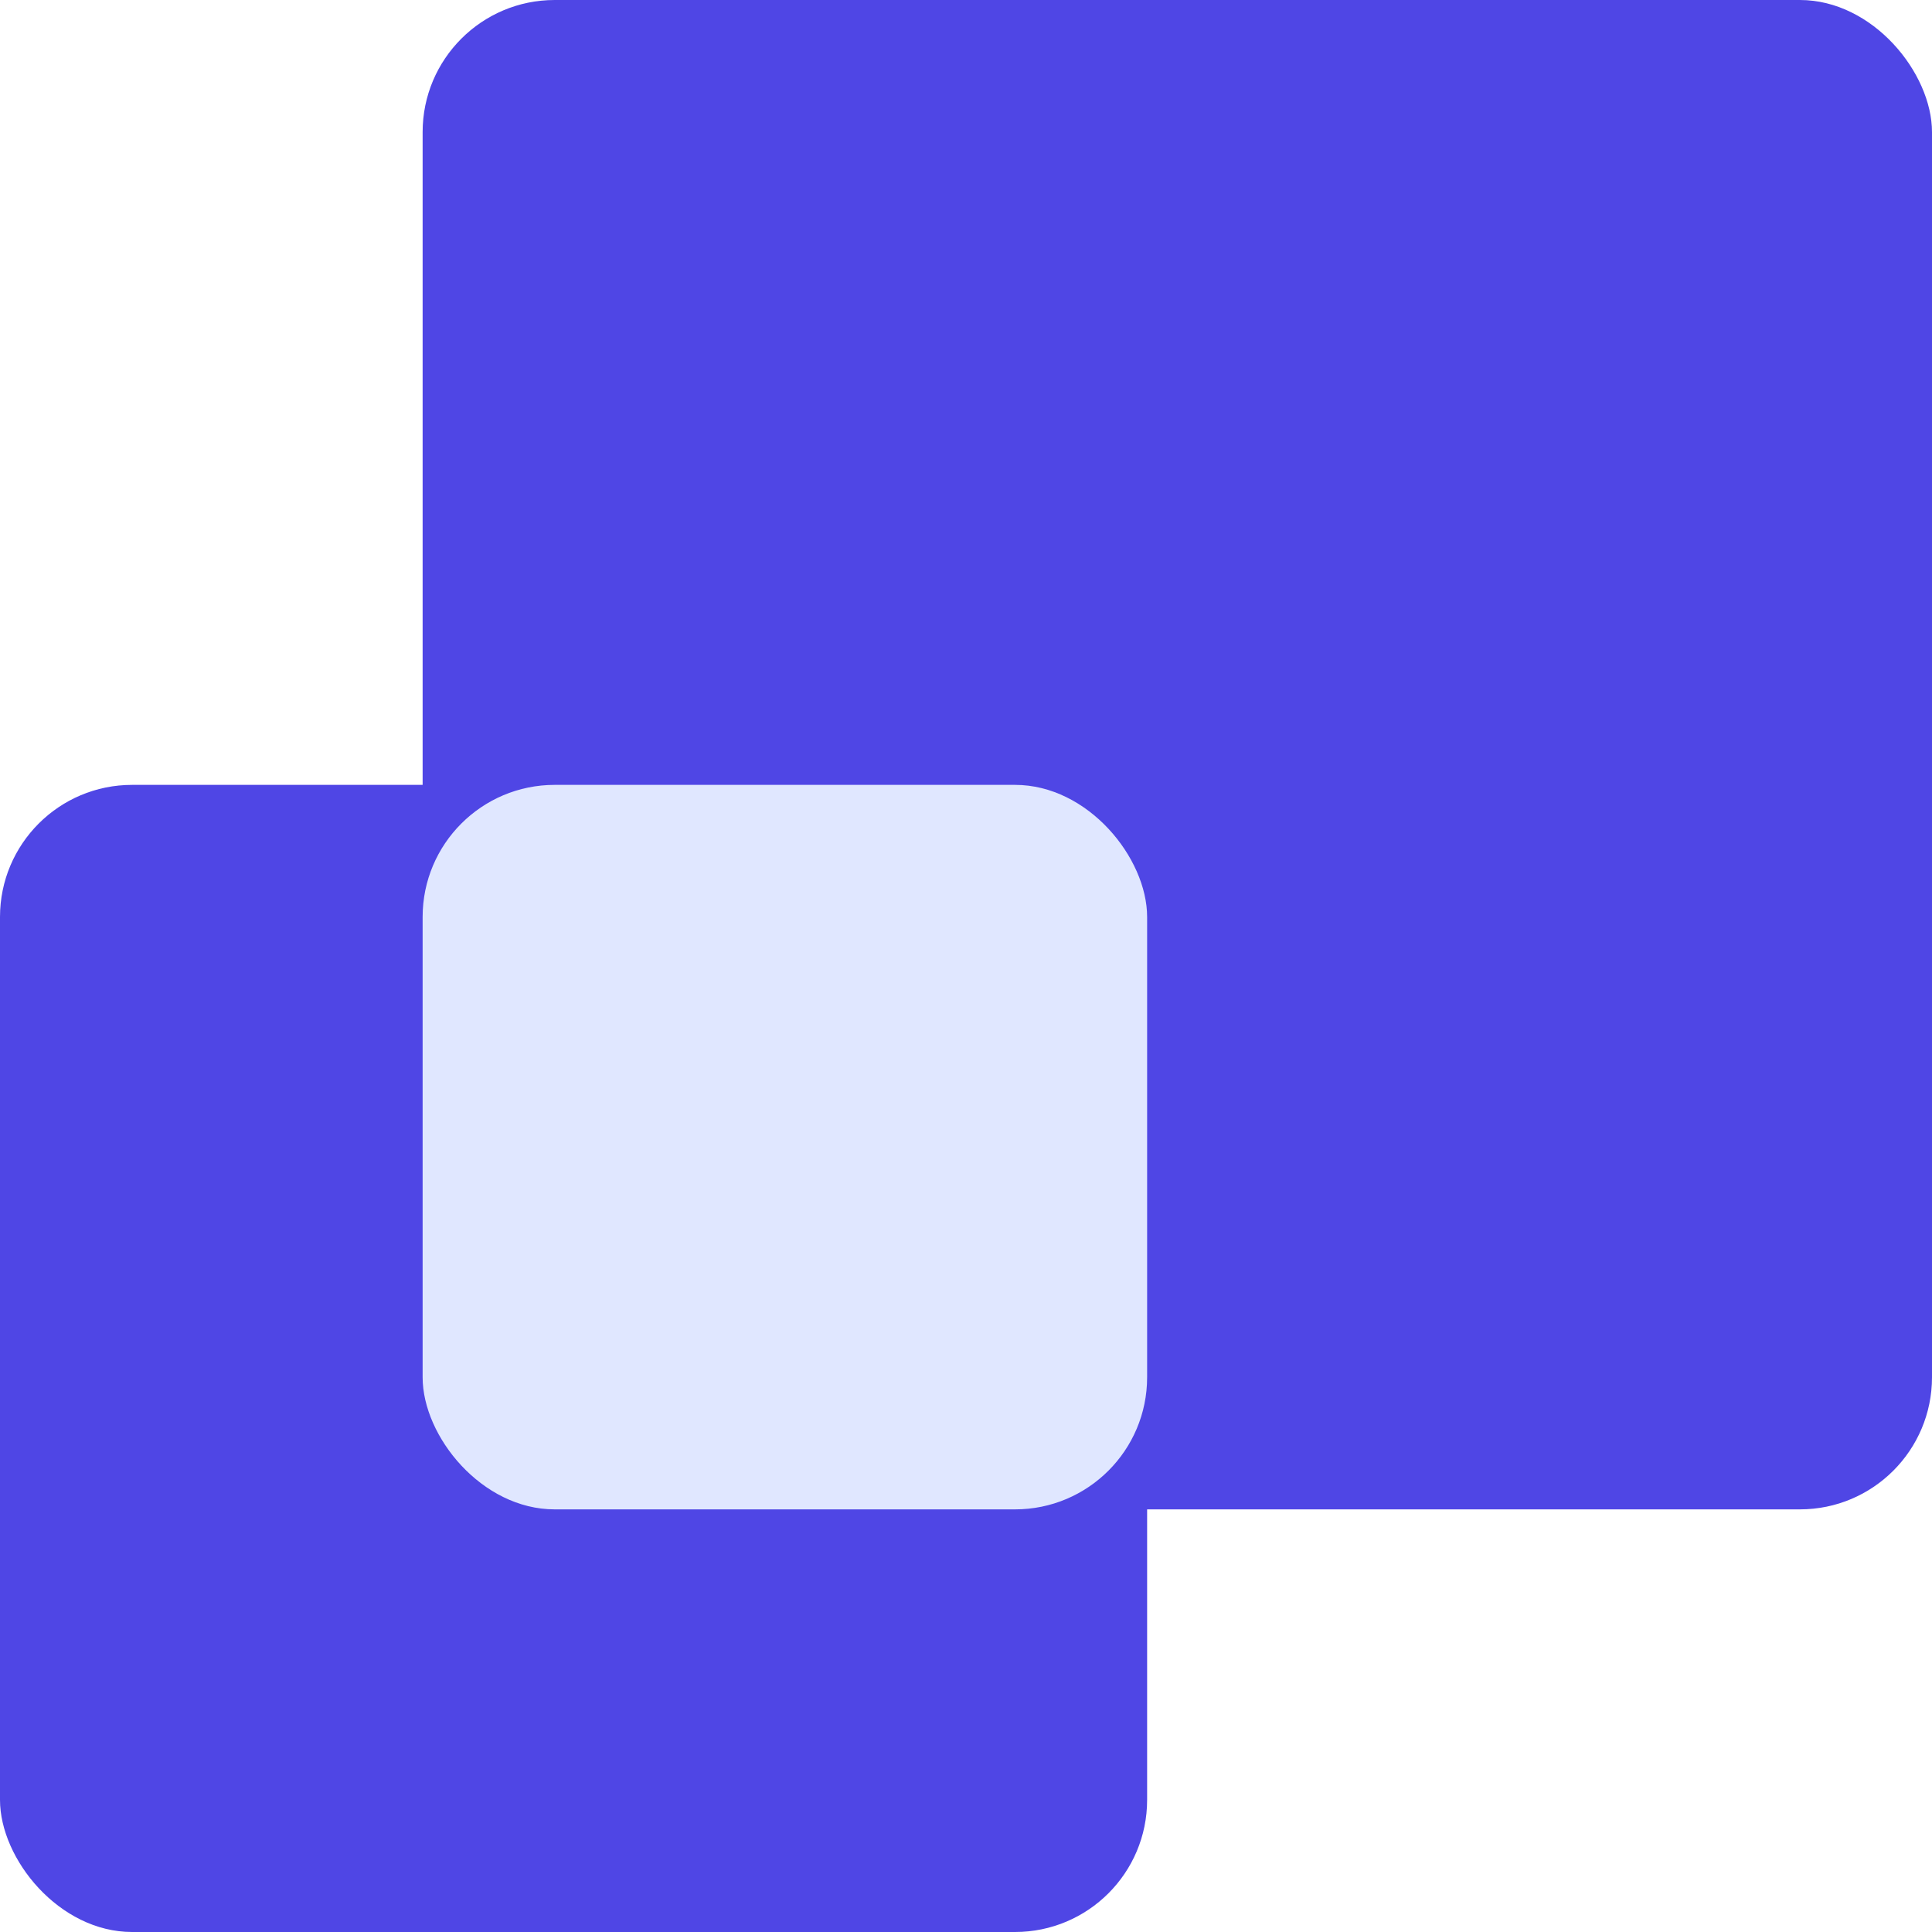
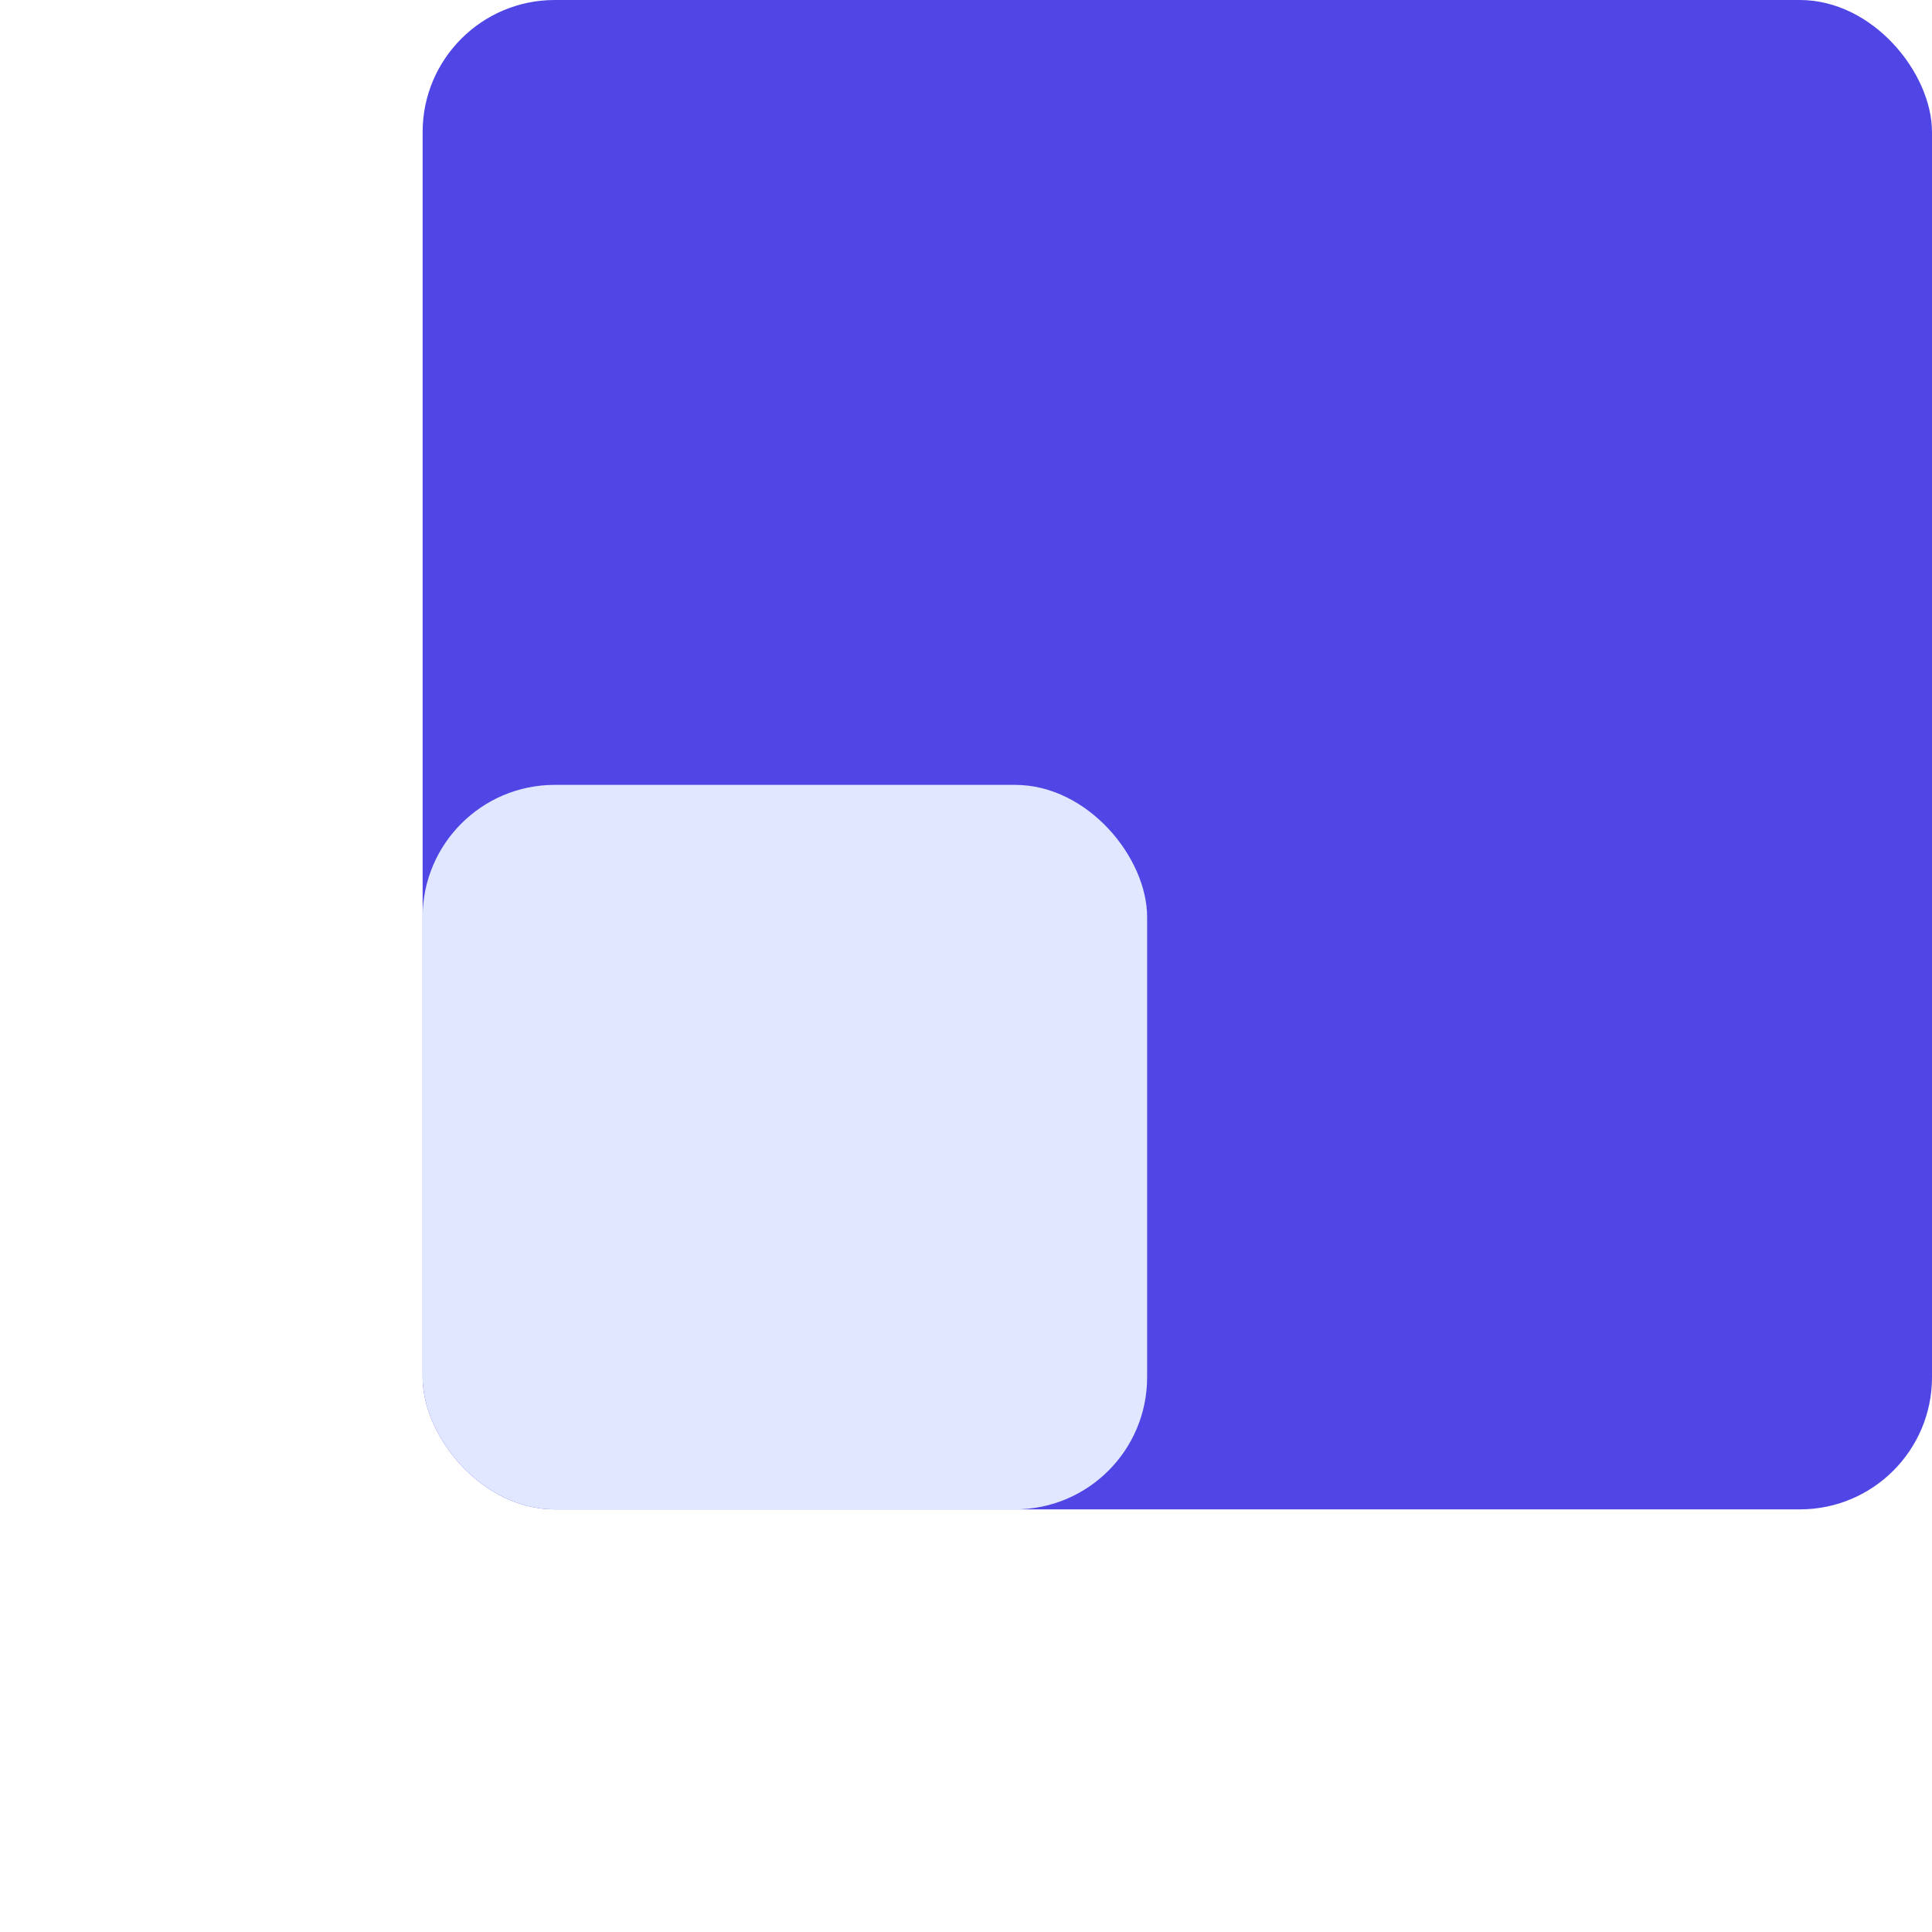
<svg xmlns="http://www.w3.org/2000/svg" width="32" height="32" viewBox="0 0 32 32" fill="none">
  <rect x="7" width="25" height="25" rx="2.188" fill="#4F46E5" />
-   <rect y="13" width="19" height="19" rx="2.188" fill="#4F46E5" />
  <rect x="7" y="13" width="12" height="12" rx="2.188" fill="#E0E7FF" />
</svg>